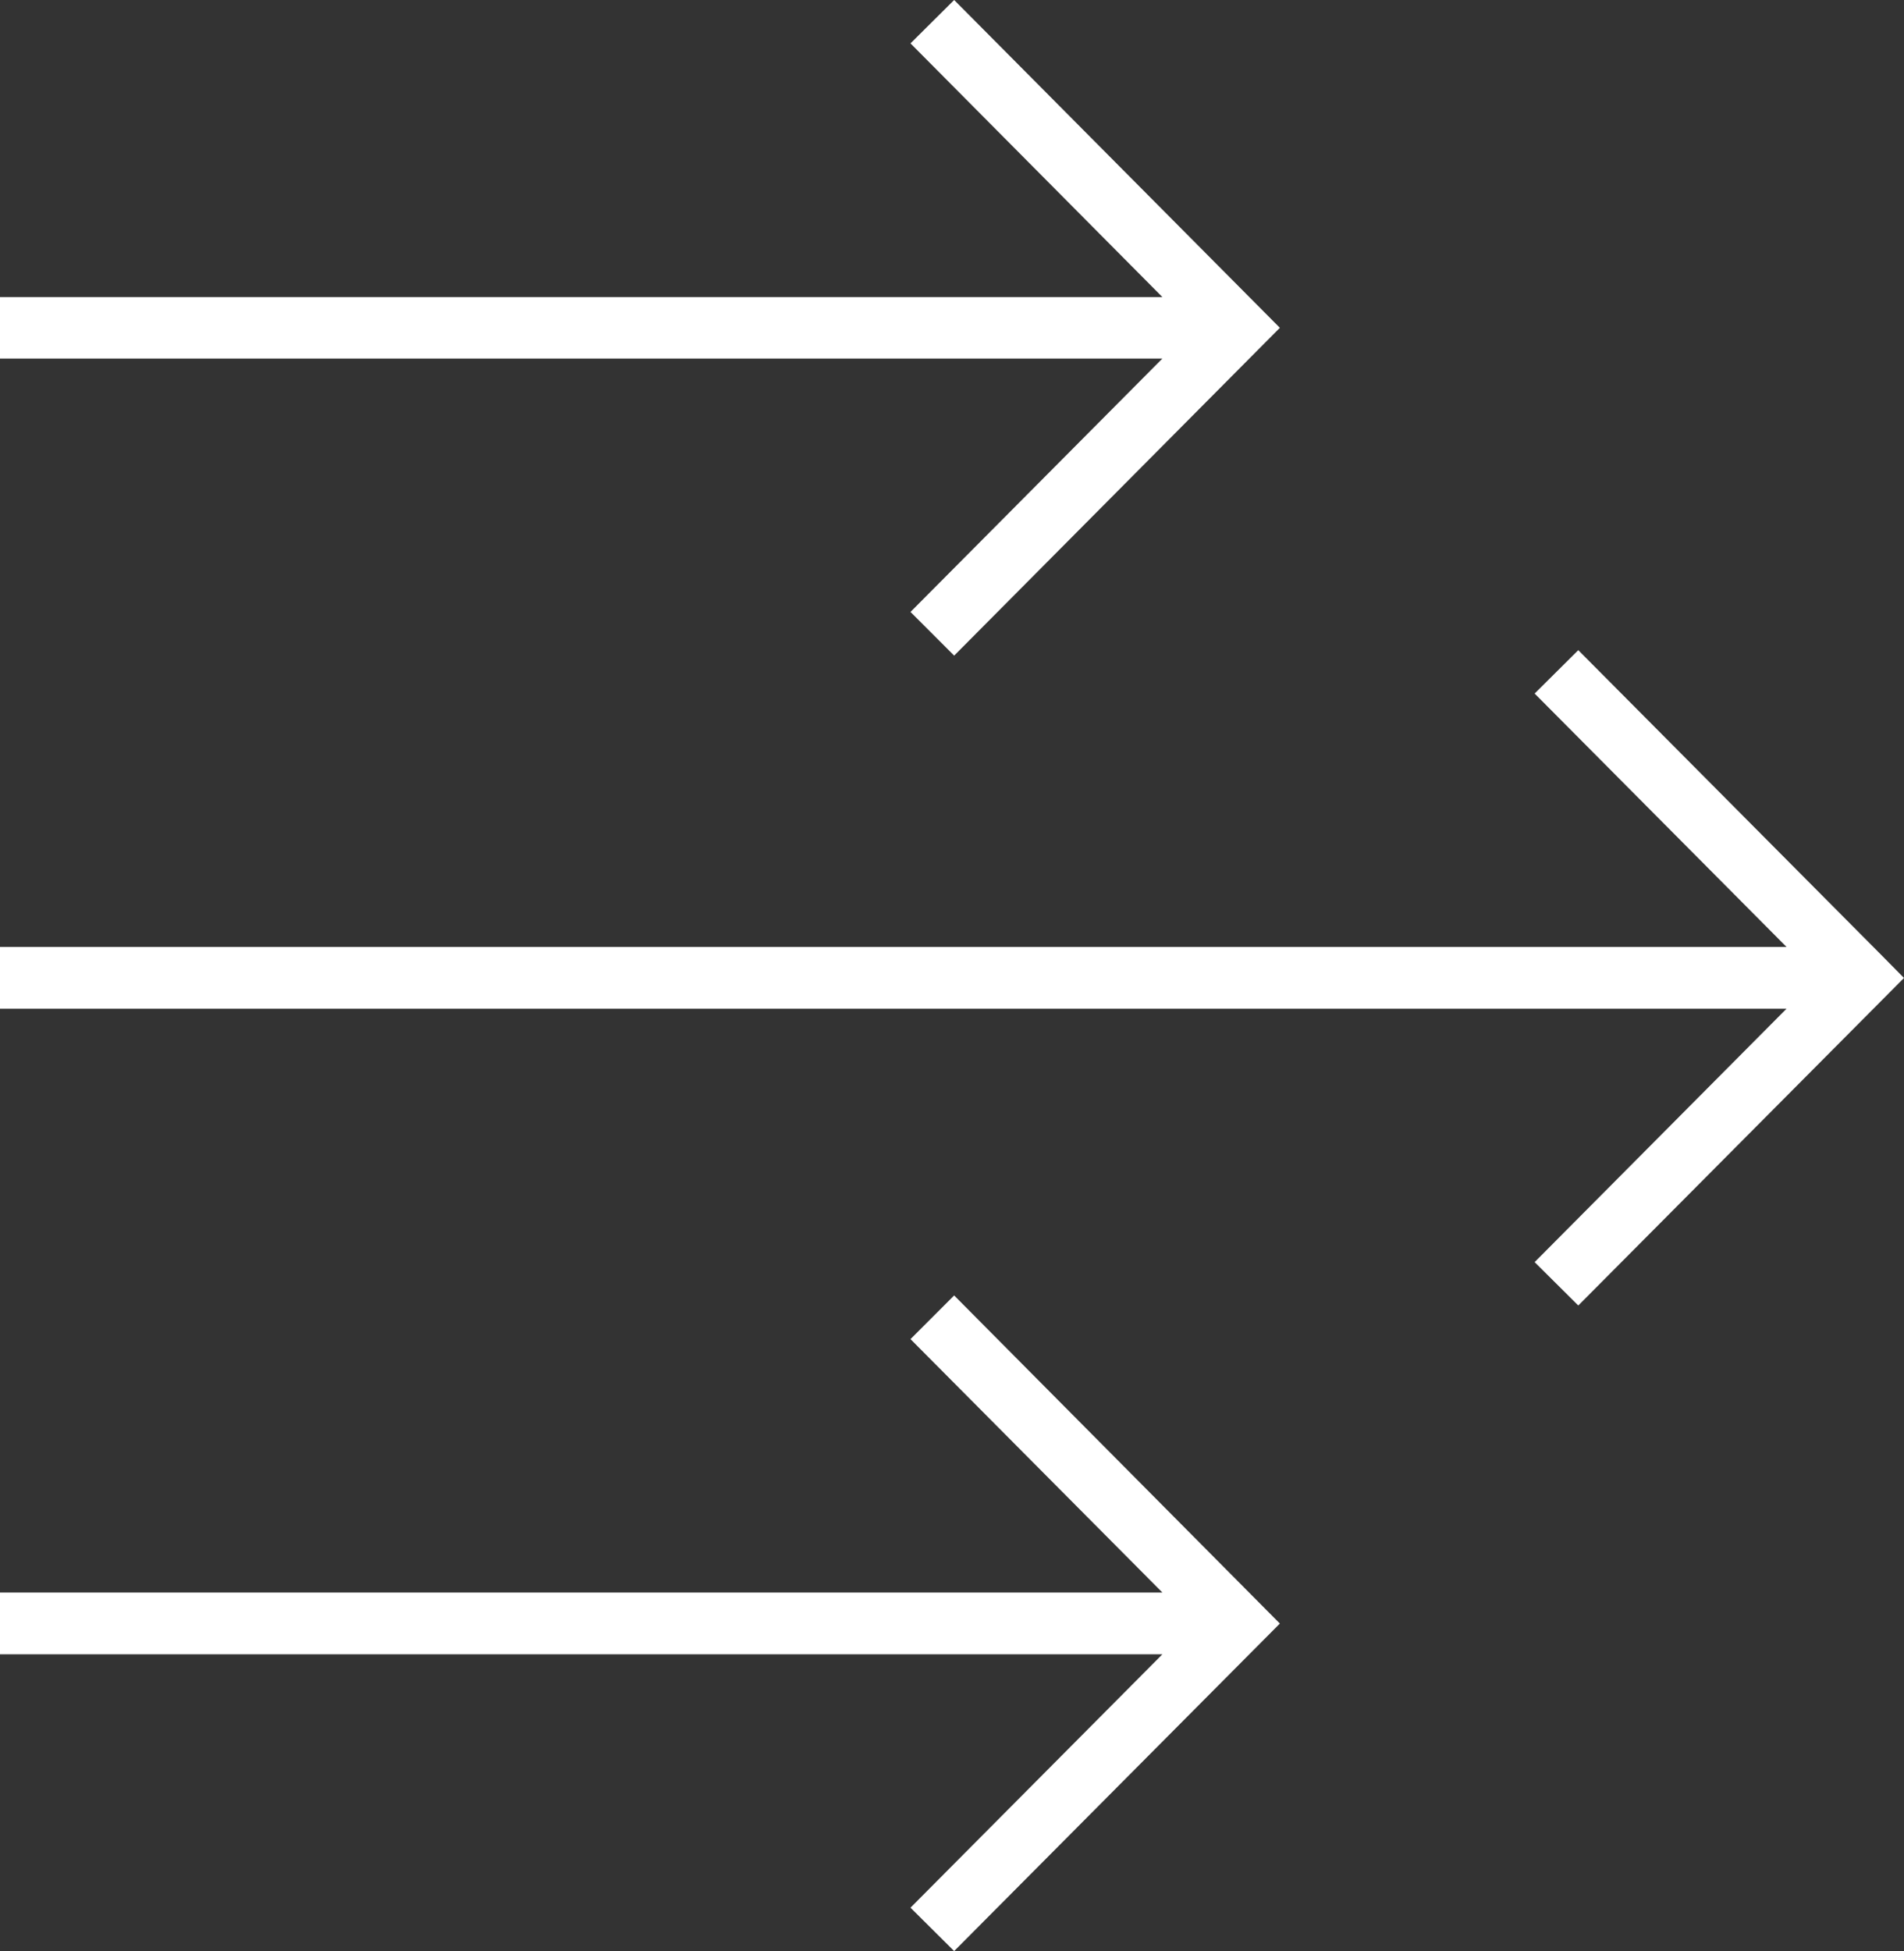
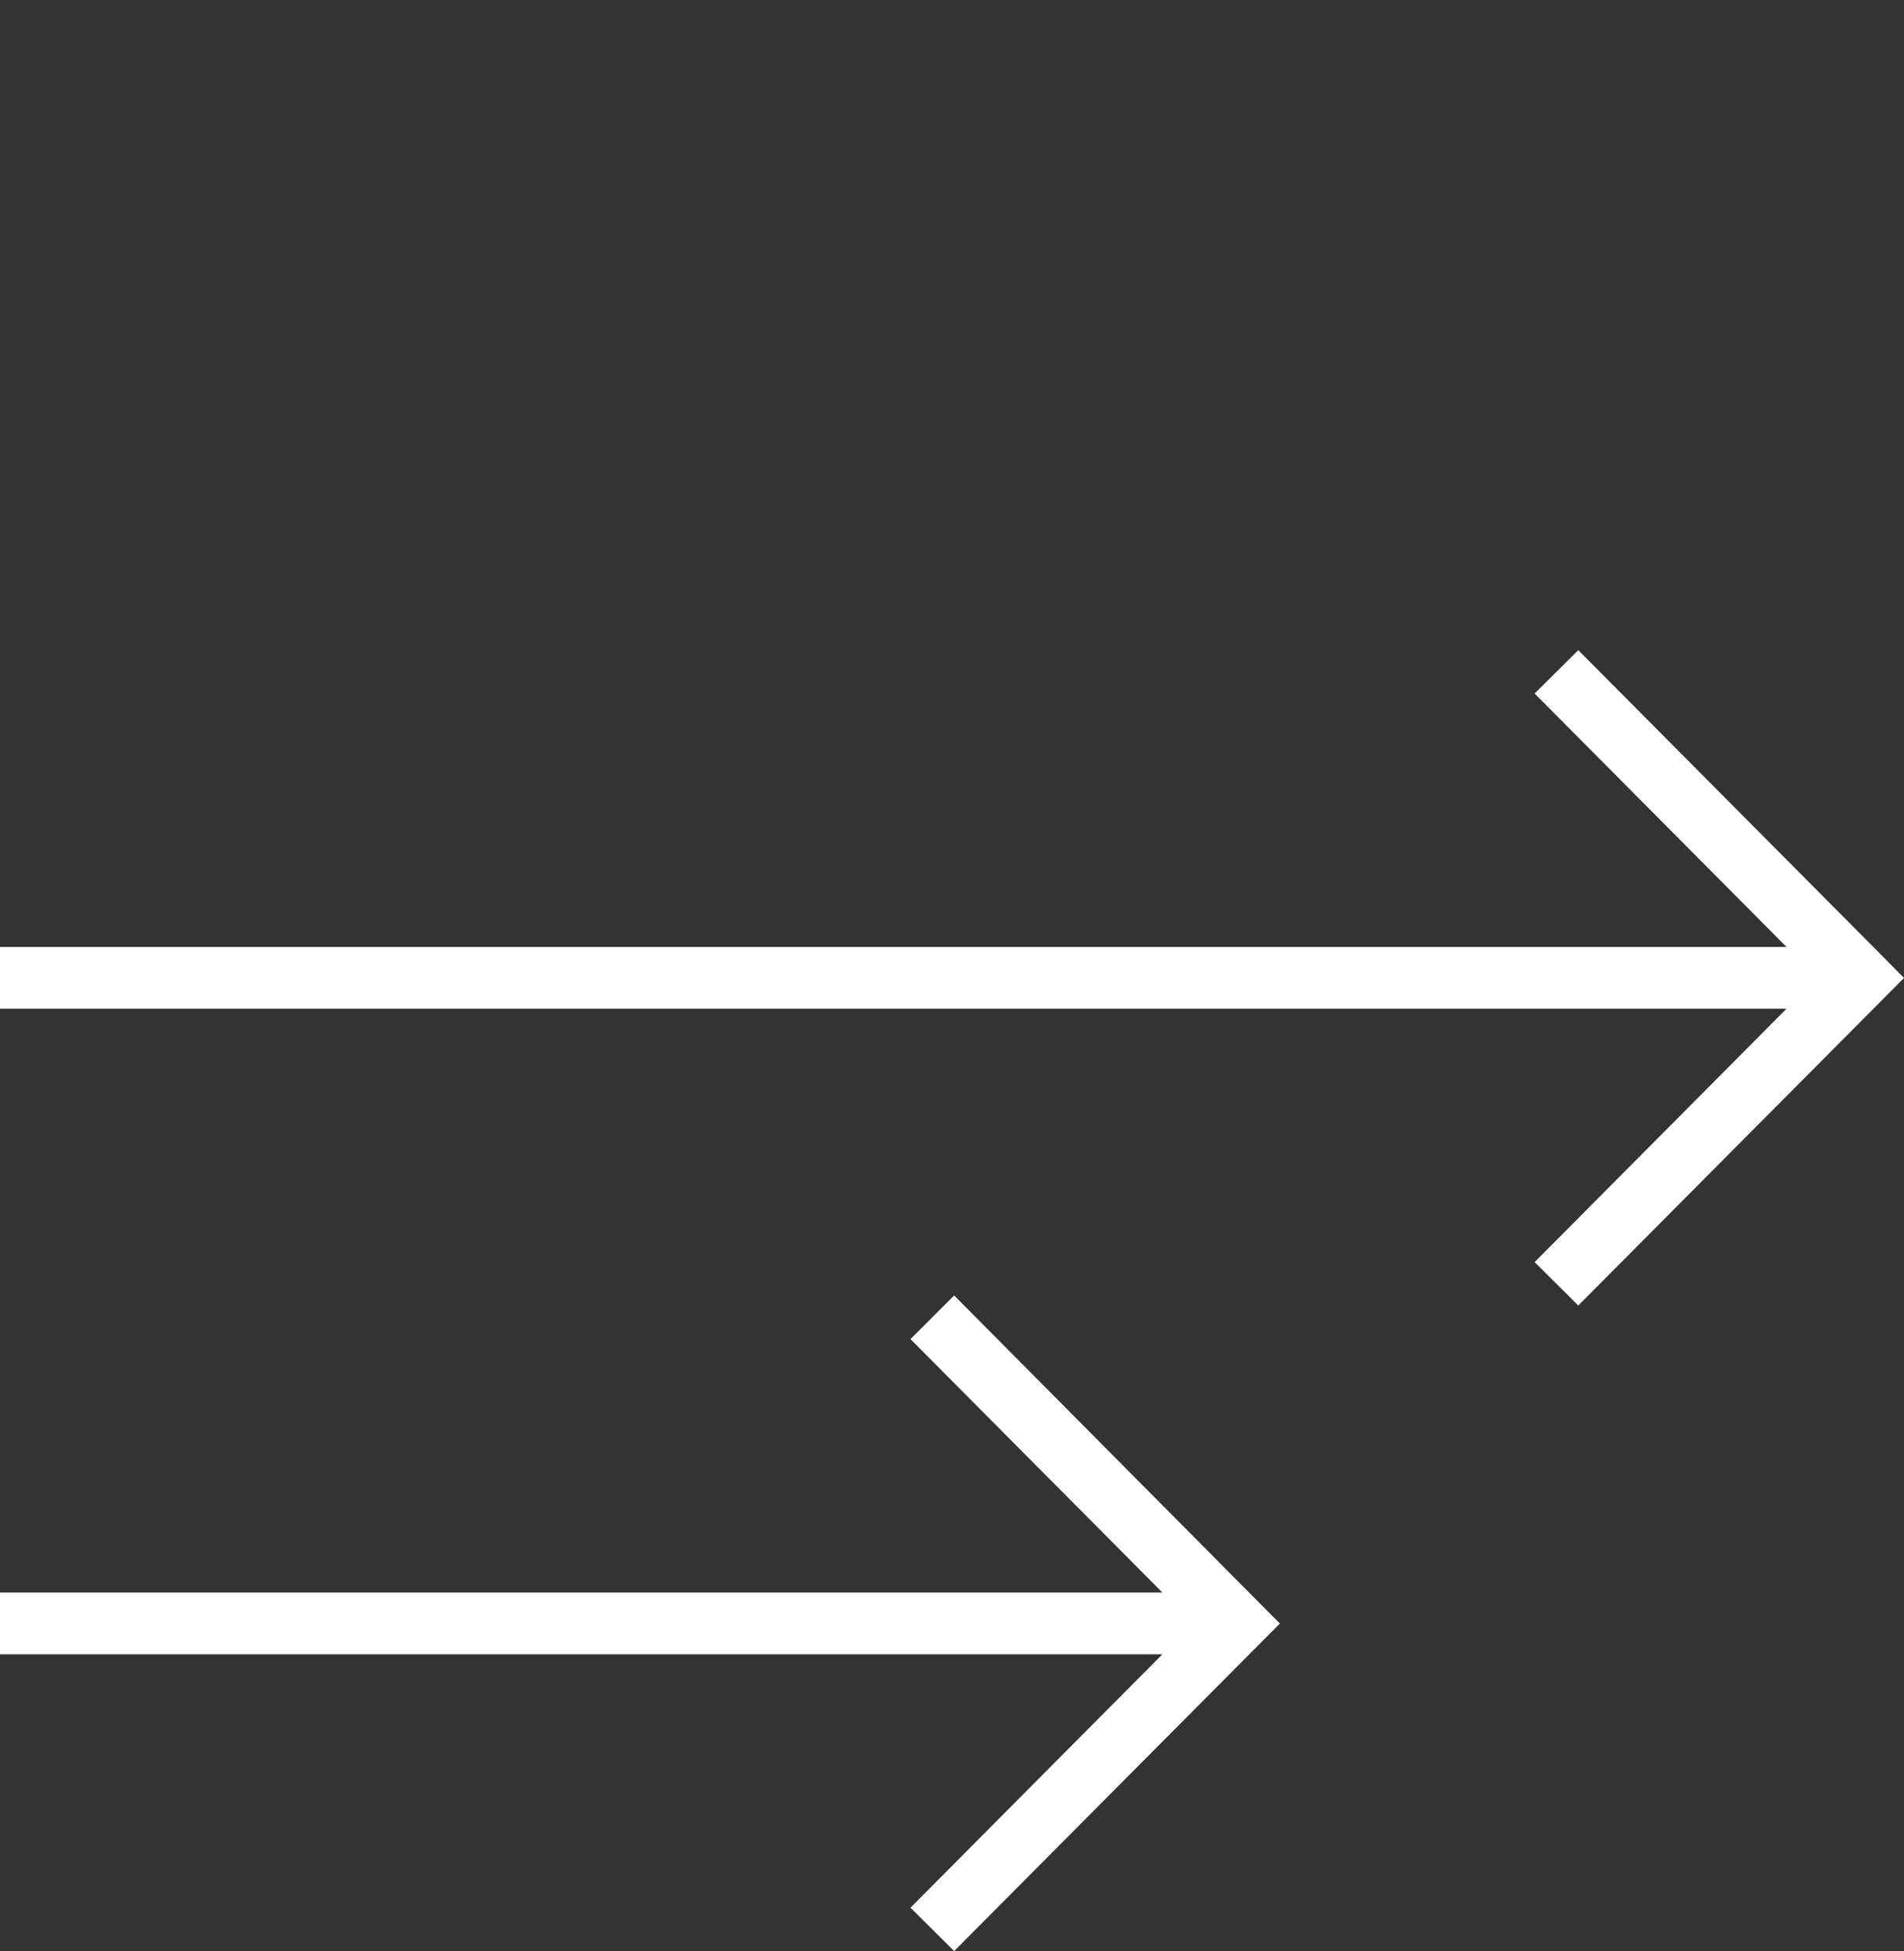
<svg xmlns="http://www.w3.org/2000/svg" version="1.1" id="Layer_1" x="0px" y="0px" viewBox="0 0 66.29 67.91" style="enable-background:new 0 0 66.29 67.91;" xml:space="preserve">
  <rect x="0" y="0" width="66.29" height="67.91" fill="#333333" stroke="none" />
  <style type="text/css">
	.st0{fill:#FFFFFF;}
</style>
  <polygon class="st0" points="31.7,46.61 40.47,55.43 0,55.43 0,57.58 40.47,57.58 31.7,66.4 33.22,67.91 44.56,56.51 33.22,45.09   " />
  <polygon class="st0" points="65.54,33.28 54.95,22.63 53.43,24.14 62.2,32.96 0,32.96 0,35.11 62.2,35.11 53.43,43.93 54.95,45.44   66.29,34.04 " />
-   <polygon class="st0" points="31.7,21.3 33.22,22.82 44.56,11.41 33.22,0 31.7,1.51 40.47,10.34 0,10.34 0,12.48 40.47,12.48 " />
</svg>